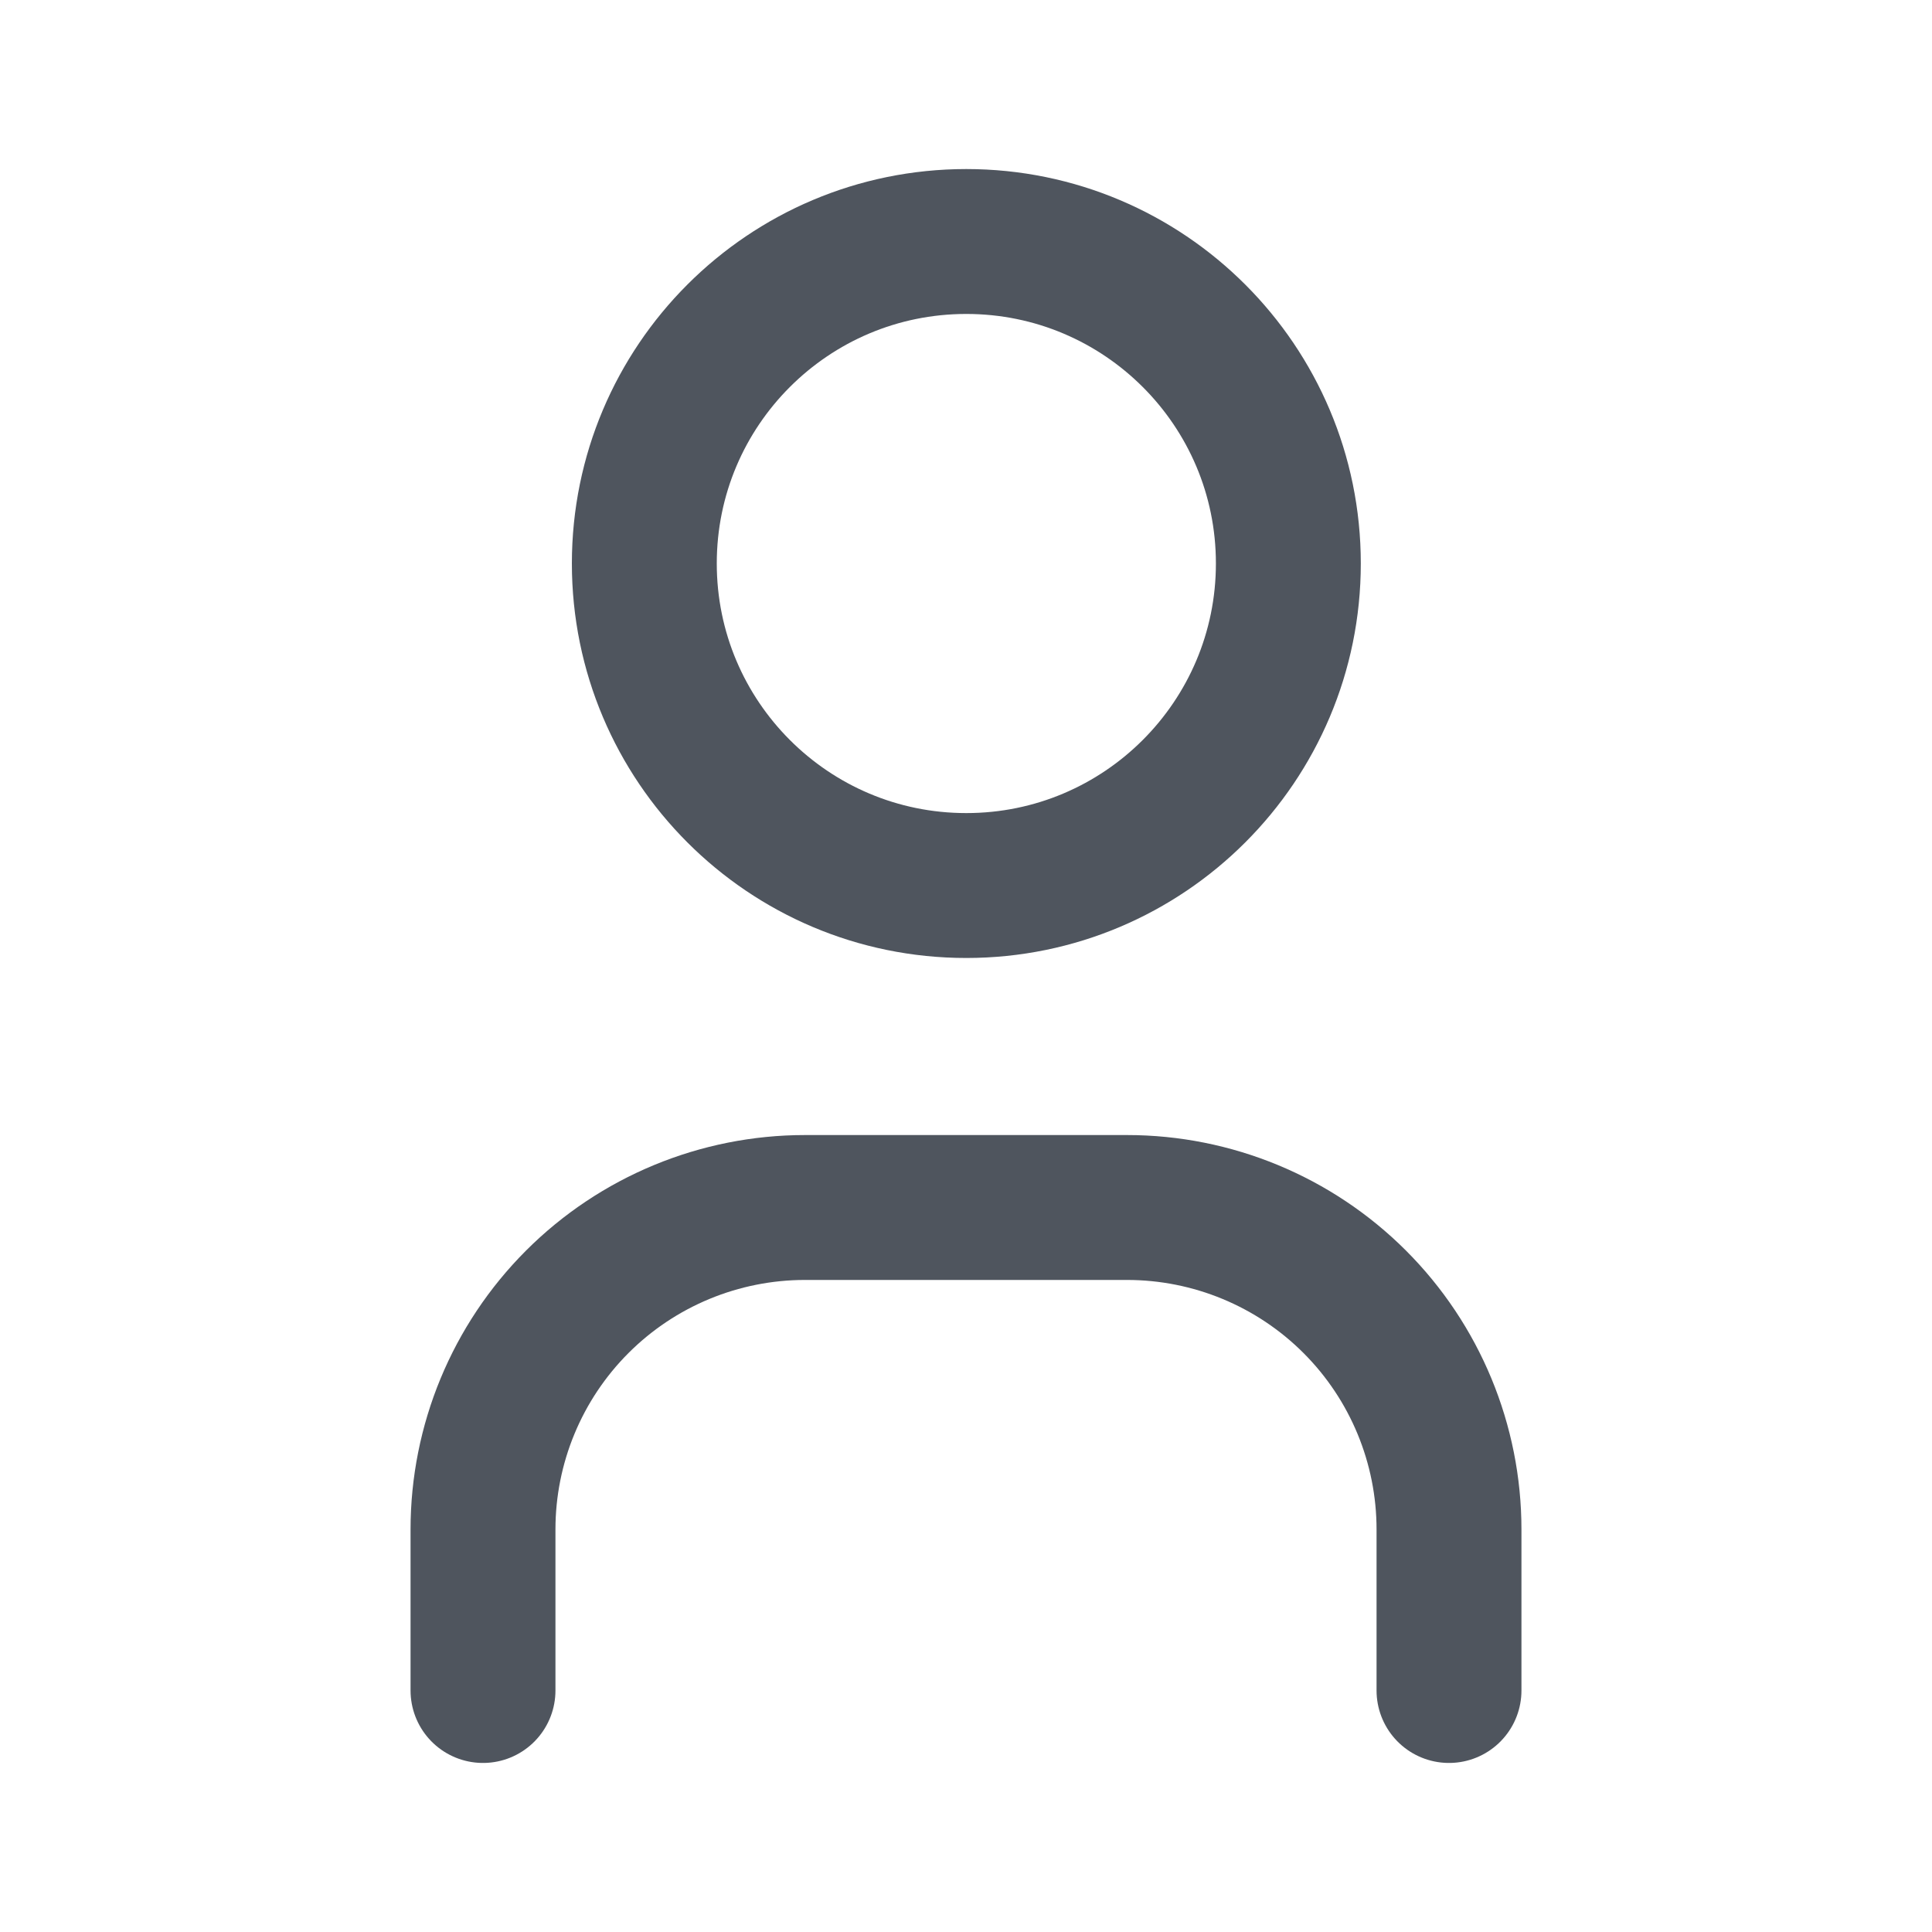
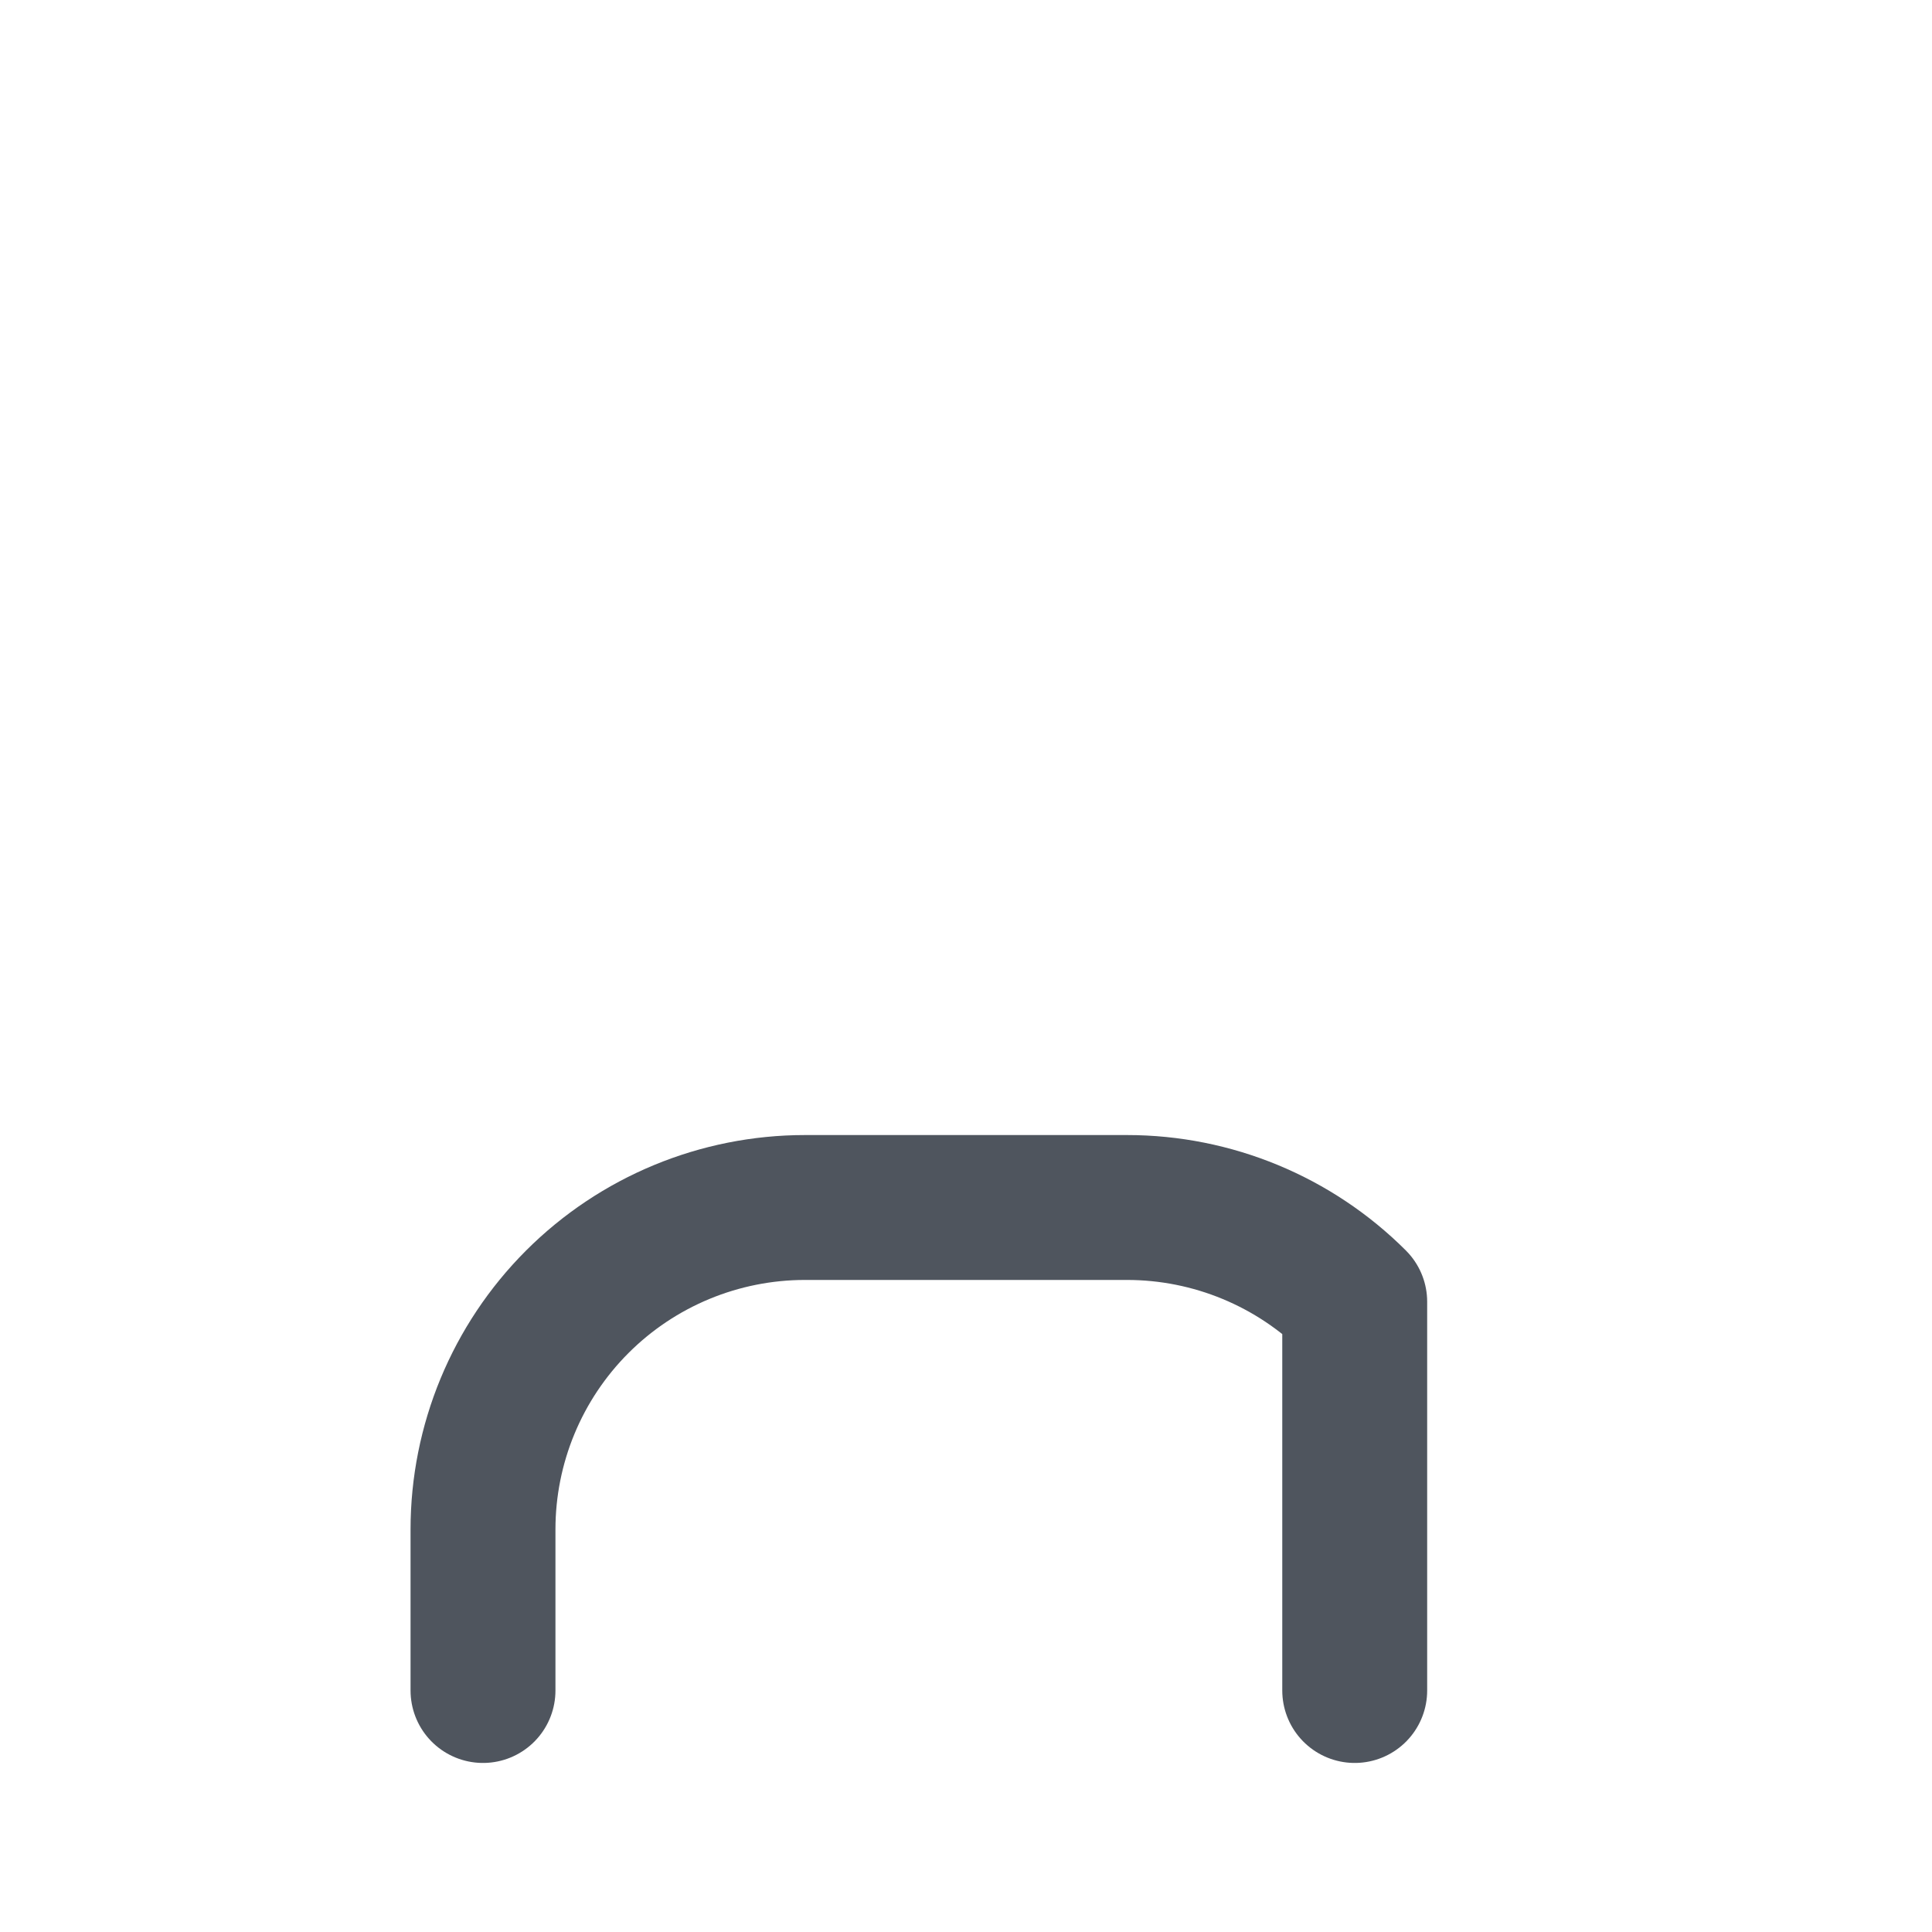
<svg xmlns="http://www.w3.org/2000/svg" width="20" height="20" viewBox="0 0 20 20" fill="none">
-   <path d="M10.003 9.167C11.844 9.167 13.337 7.674 13.337 5.833C13.337 3.992 11.844 2.5 10.003 2.5C8.162 2.5 6.67 3.992 6.67 5.833C6.67 7.674 8.162 9.167 10.003 9.167Z" stroke="#4F555E" stroke-width="1.5" stroke-linecap="round" stroke-linejoin="round" />
-   <path d="M5 17.5V15.833C5 14.949 5.351 14.101 5.976 13.476C6.601 12.851 7.449 12.5 8.333 12.5H11.667C12.551 12.5 13.399 12.851 14.024 13.476C14.649 14.101 15 14.949 15 15.833V17.5" stroke="#4F555E" stroke-width="1.5" stroke-linecap="round" stroke-linejoin="round" />
+   <path d="M5 17.5V15.833C5 14.949 5.351 14.101 5.976 13.476C6.601 12.851 7.449 12.5 8.333 12.5H11.667C12.551 12.5 13.399 12.851 14.024 13.476V17.5" stroke="#4F555E" stroke-width="1.5" stroke-linecap="round" stroke-linejoin="round" />
</svg>